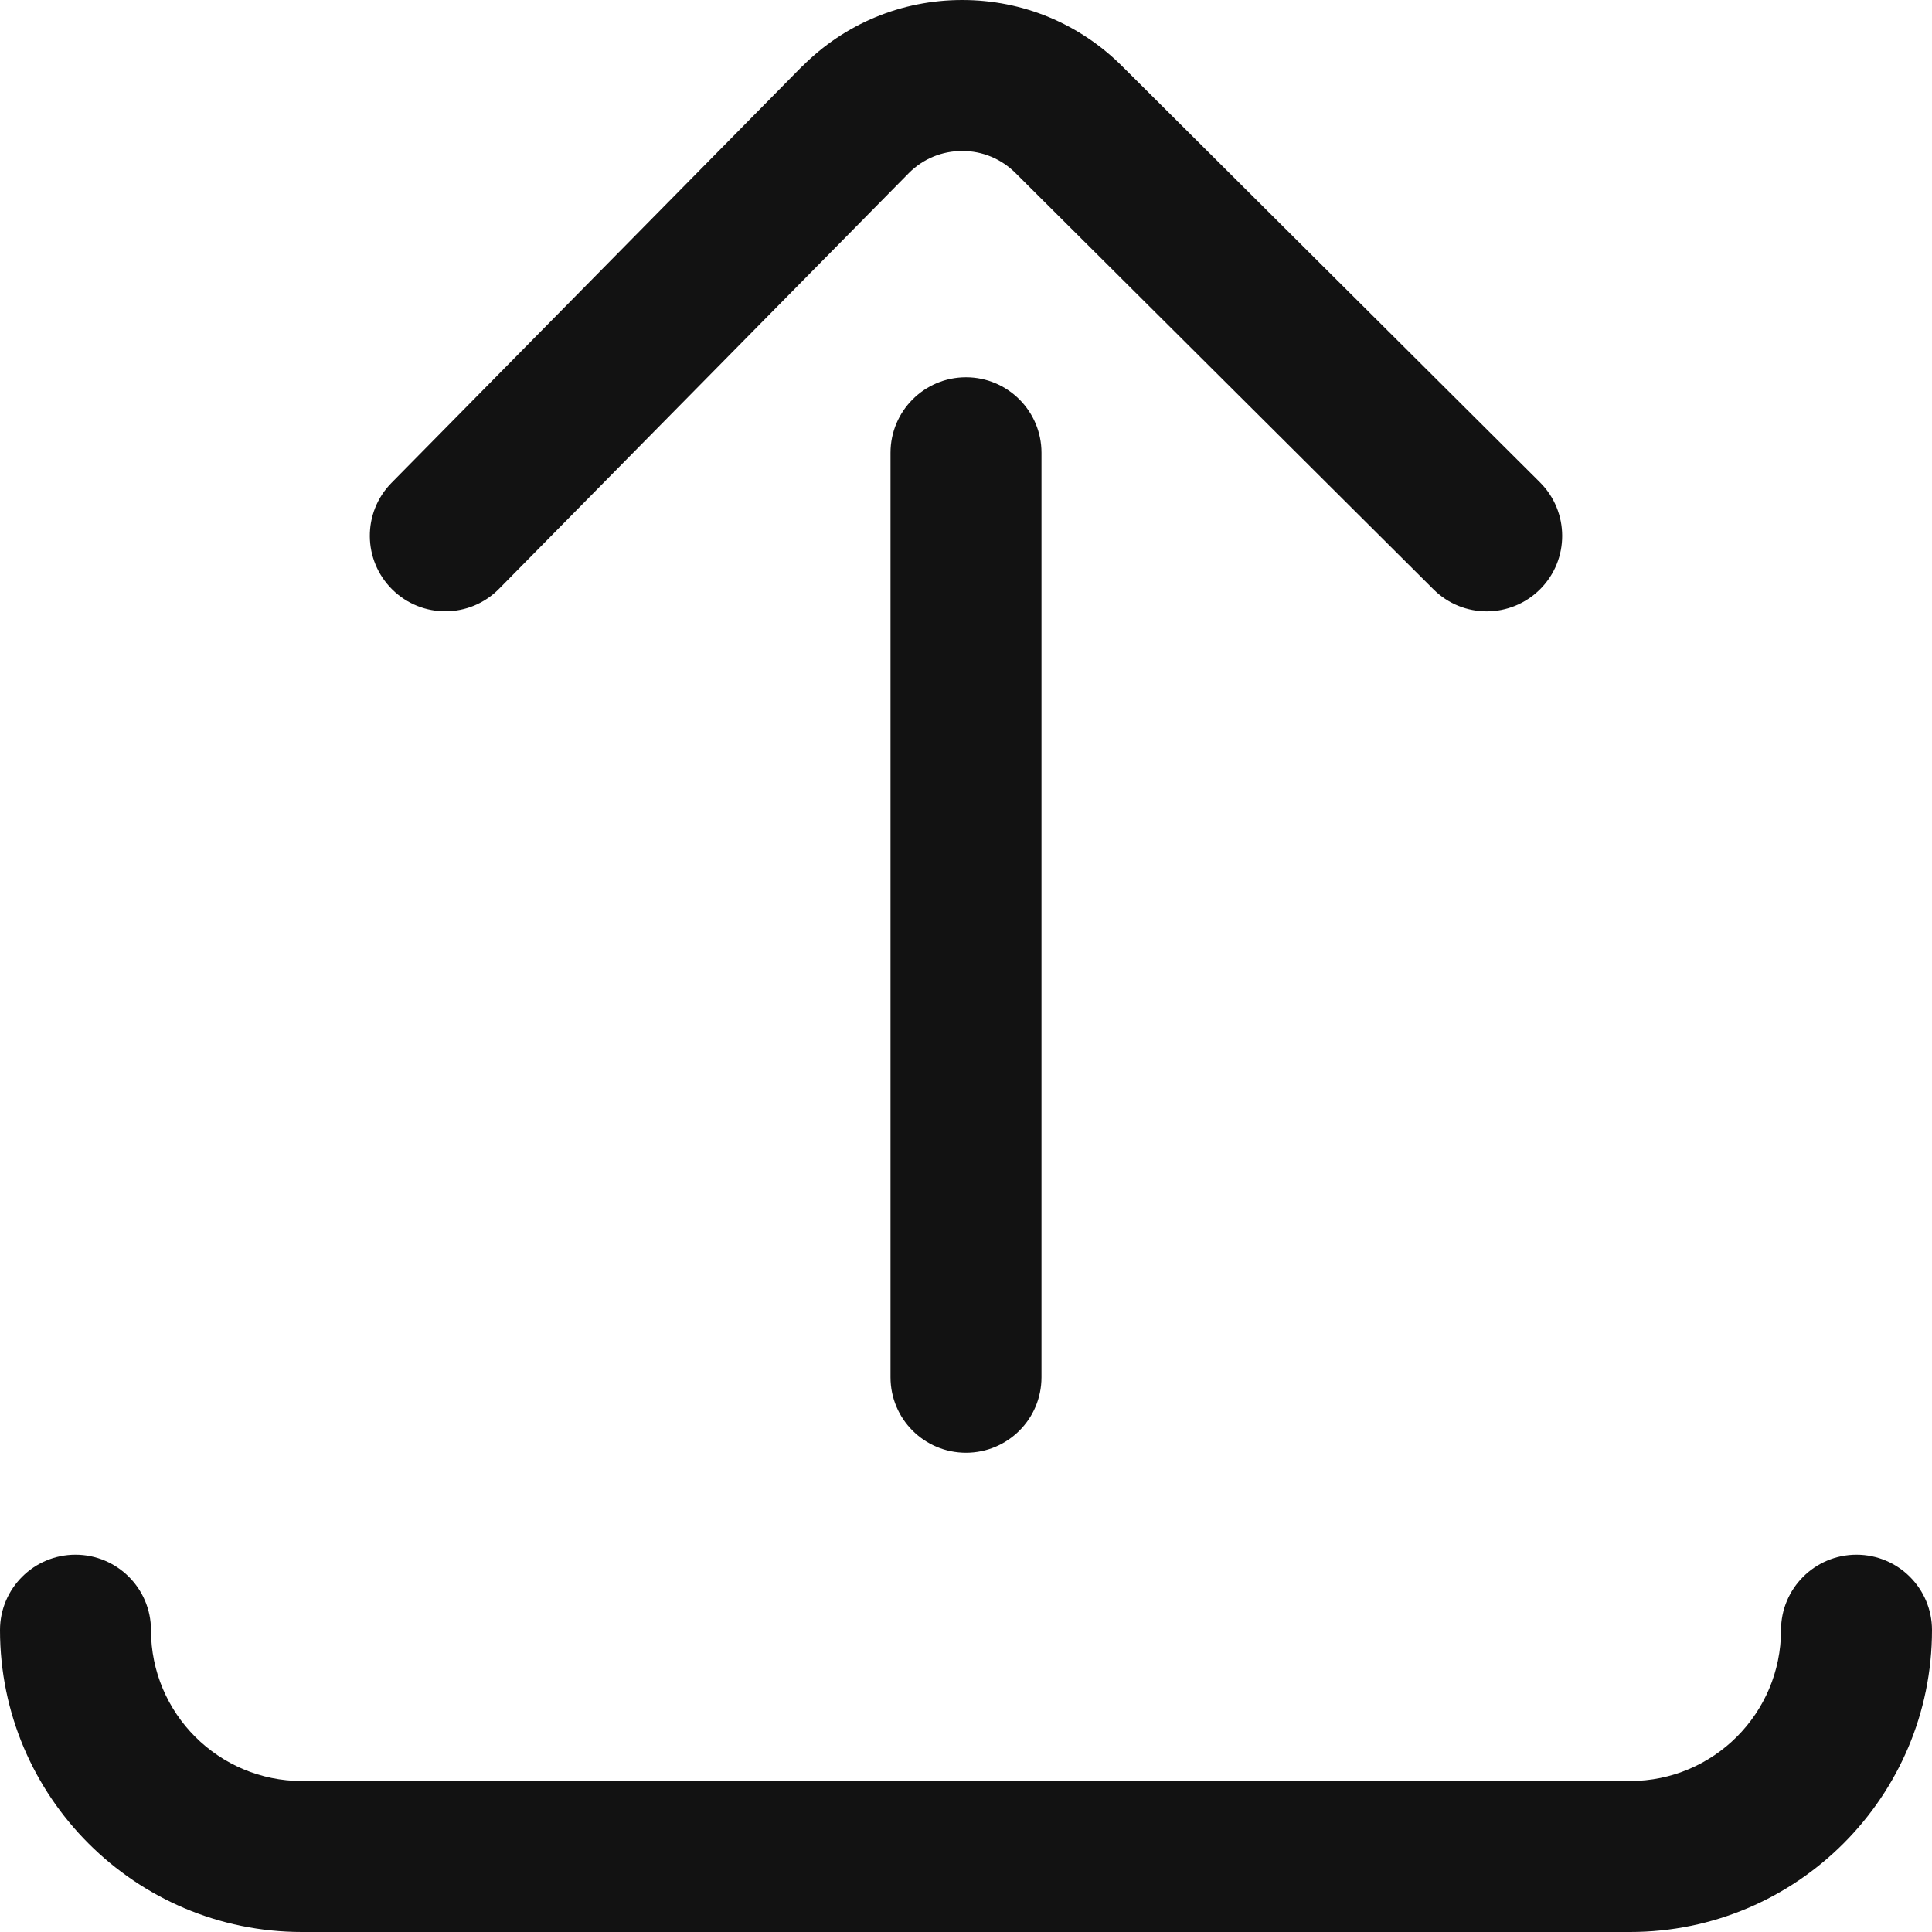
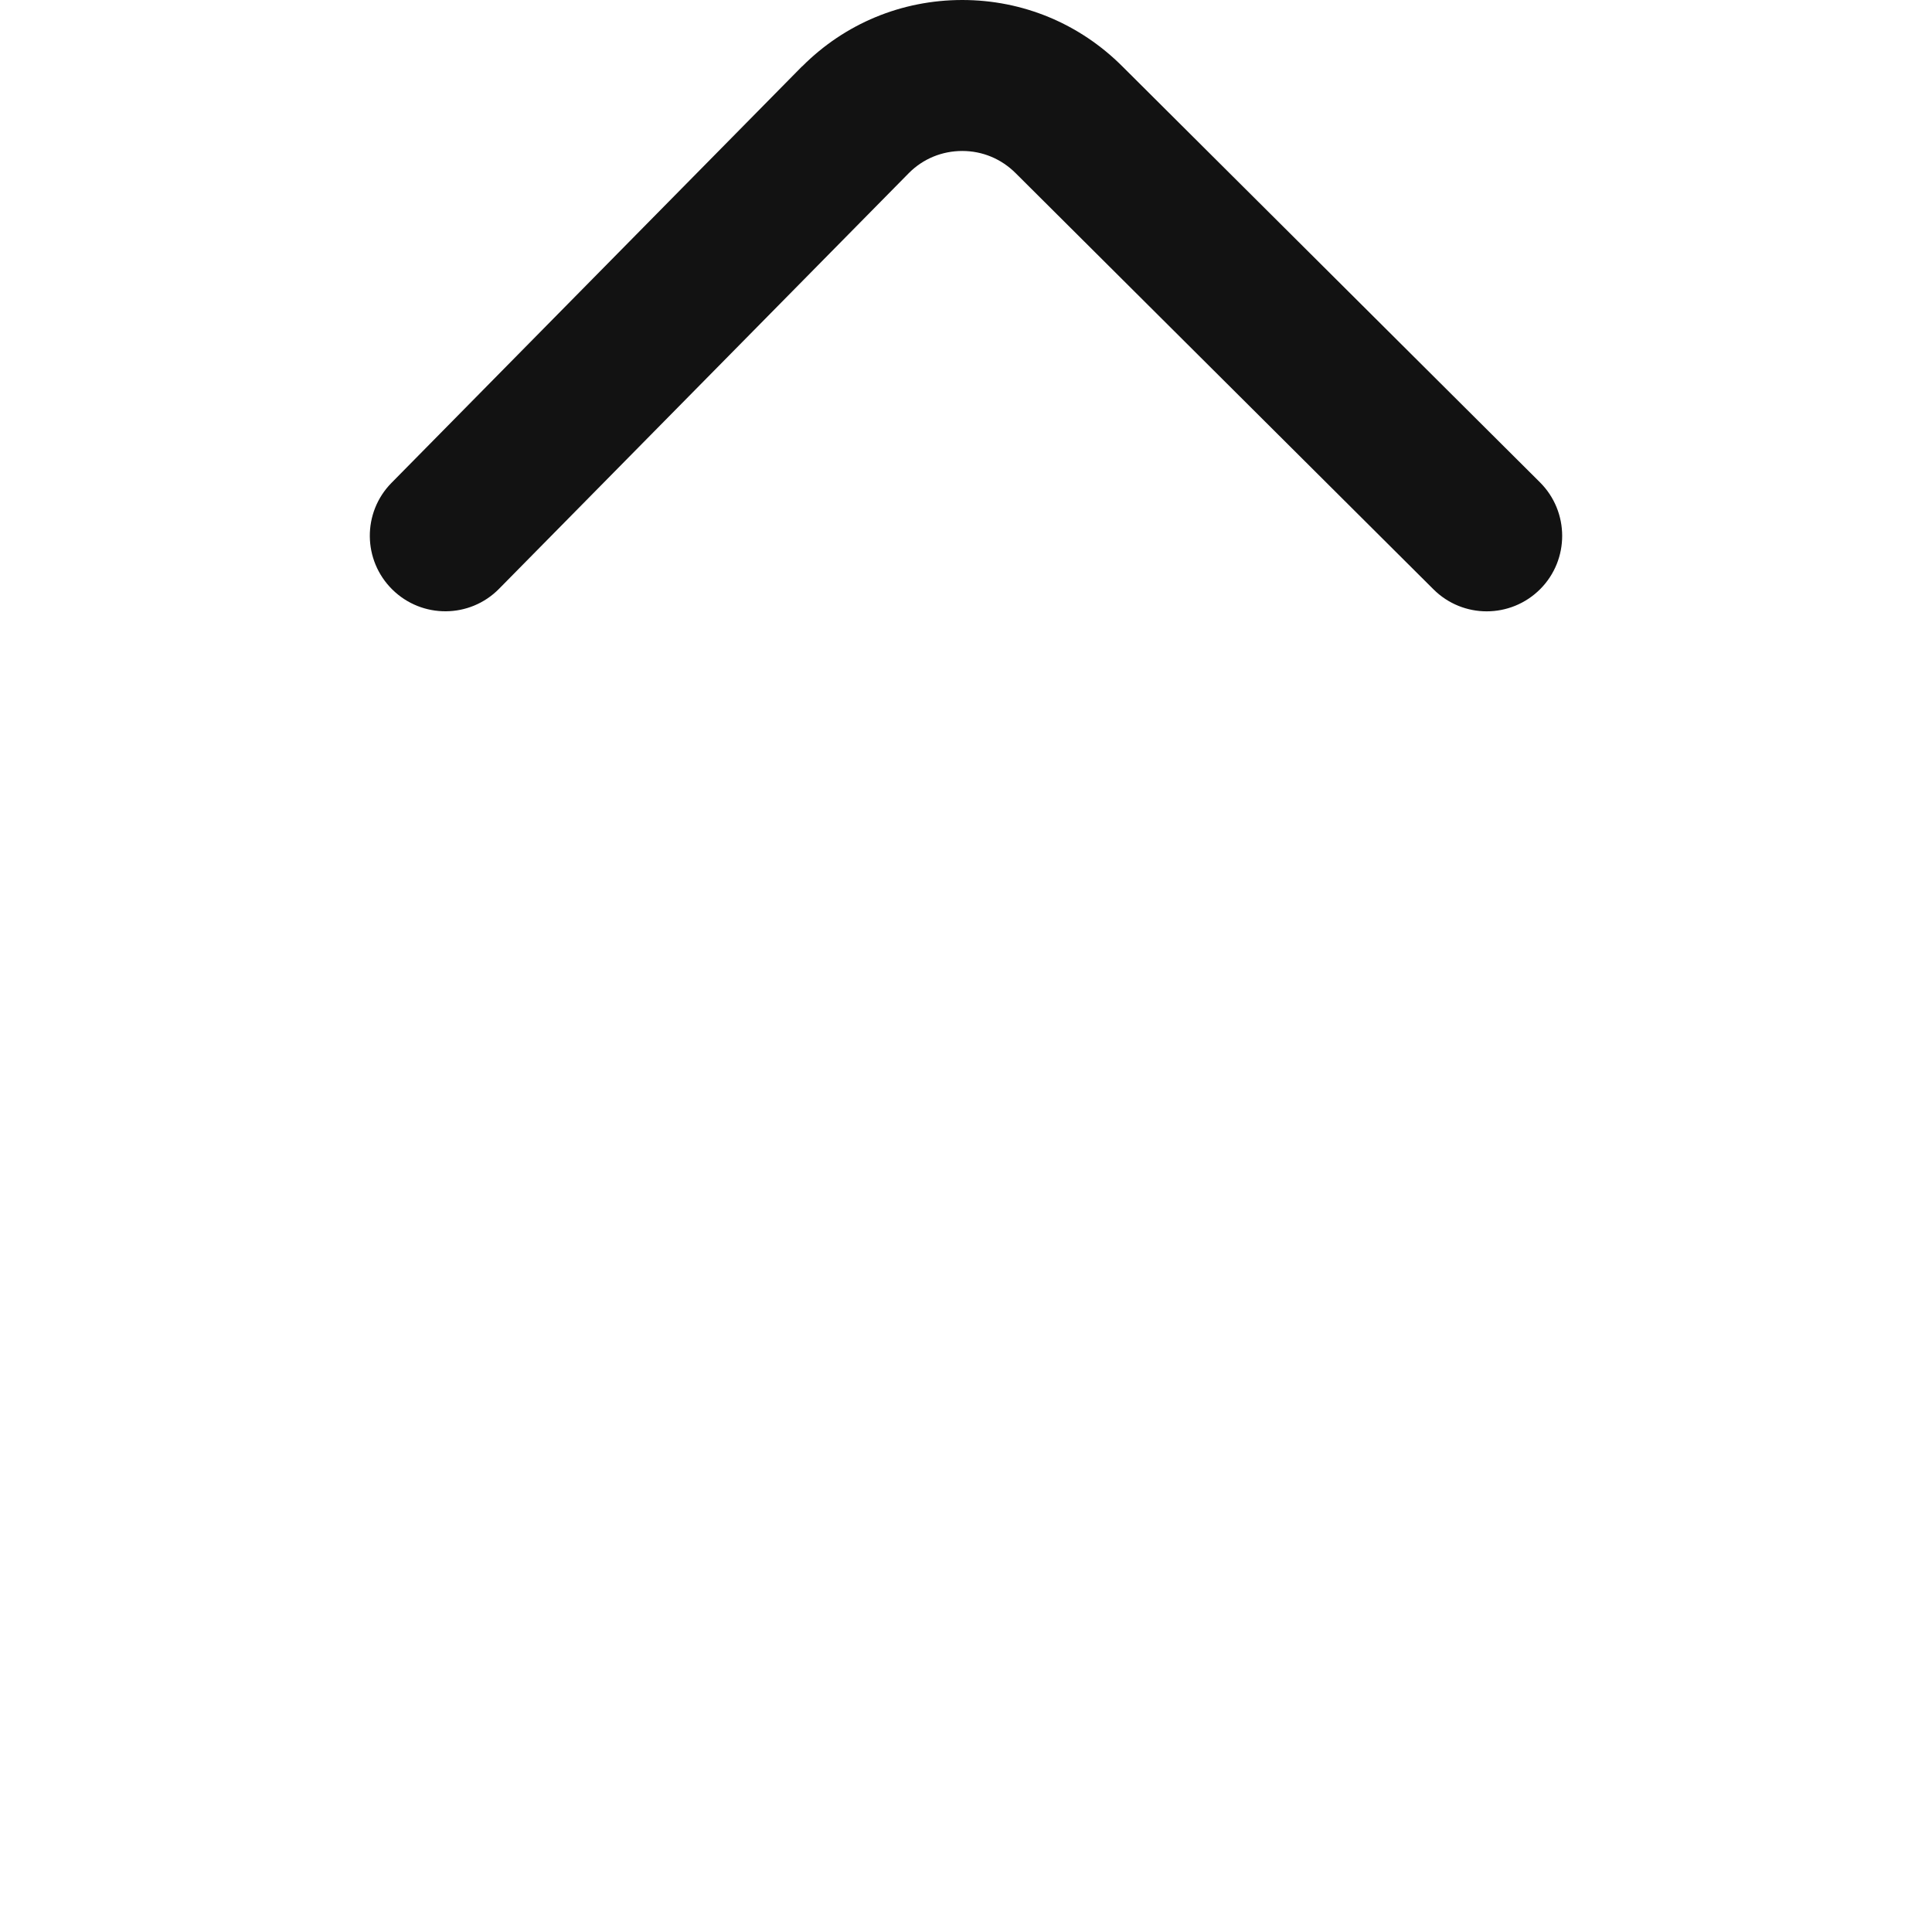
<svg xmlns="http://www.w3.org/2000/svg" width="14" height="14" viewBox="0 0 14 14" fill="none">
  <path d="M3.616 4.267L6.587 1.253C6.69 1.15 6.827 1.094 6.973 1.094C7.119 1.094 7.256 1.151 7.36 1.255L10.387 4.27C10.494 4.377 10.634 4.43 10.773 4.43C10.914 4.43 11.054 4.376 11.161 4.269C11.374 4.055 11.373 3.708 11.159 3.495L8.133 0.481C7.823 0.171 7.411 0 6.973 0C6.534 0 6.122 0.171 5.813 0.481C5.812 0.481 5.811 0.482 5.81 0.483L2.837 3.499C2.625 3.714 2.628 4.06 2.843 4.272C3.058 4.484 3.404 4.482 3.616 4.267Z" fill="#121212" />
-   <path d="M6.453 3.281V9.98C6.453 10.283 6.698 10.527 7 10.527C7.302 10.527 7.547 10.283 7.547 9.98V3.281C7.547 2.979 7.302 2.734 7 2.734C6.698 2.734 6.453 2.979 6.453 3.281Z" fill="#121212" />
-   <path d="M13.453 11.266C13.151 11.266 12.906 11.511 12.906 11.812C12.906 12.416 12.416 12.906 11.812 12.906H2.188C1.584 12.906 1.094 12.416 1.094 11.812C1.094 11.511 0.849 11.266 0.547 11.266C0.245 11.266 0 11.511 0 11.812C0 13.019 0.981 14 2.188 14H11.812C13.019 14 14 13.019 14 11.812C14 11.511 13.755 11.266 13.453 11.266Z" fill="#121212" />
</svg>